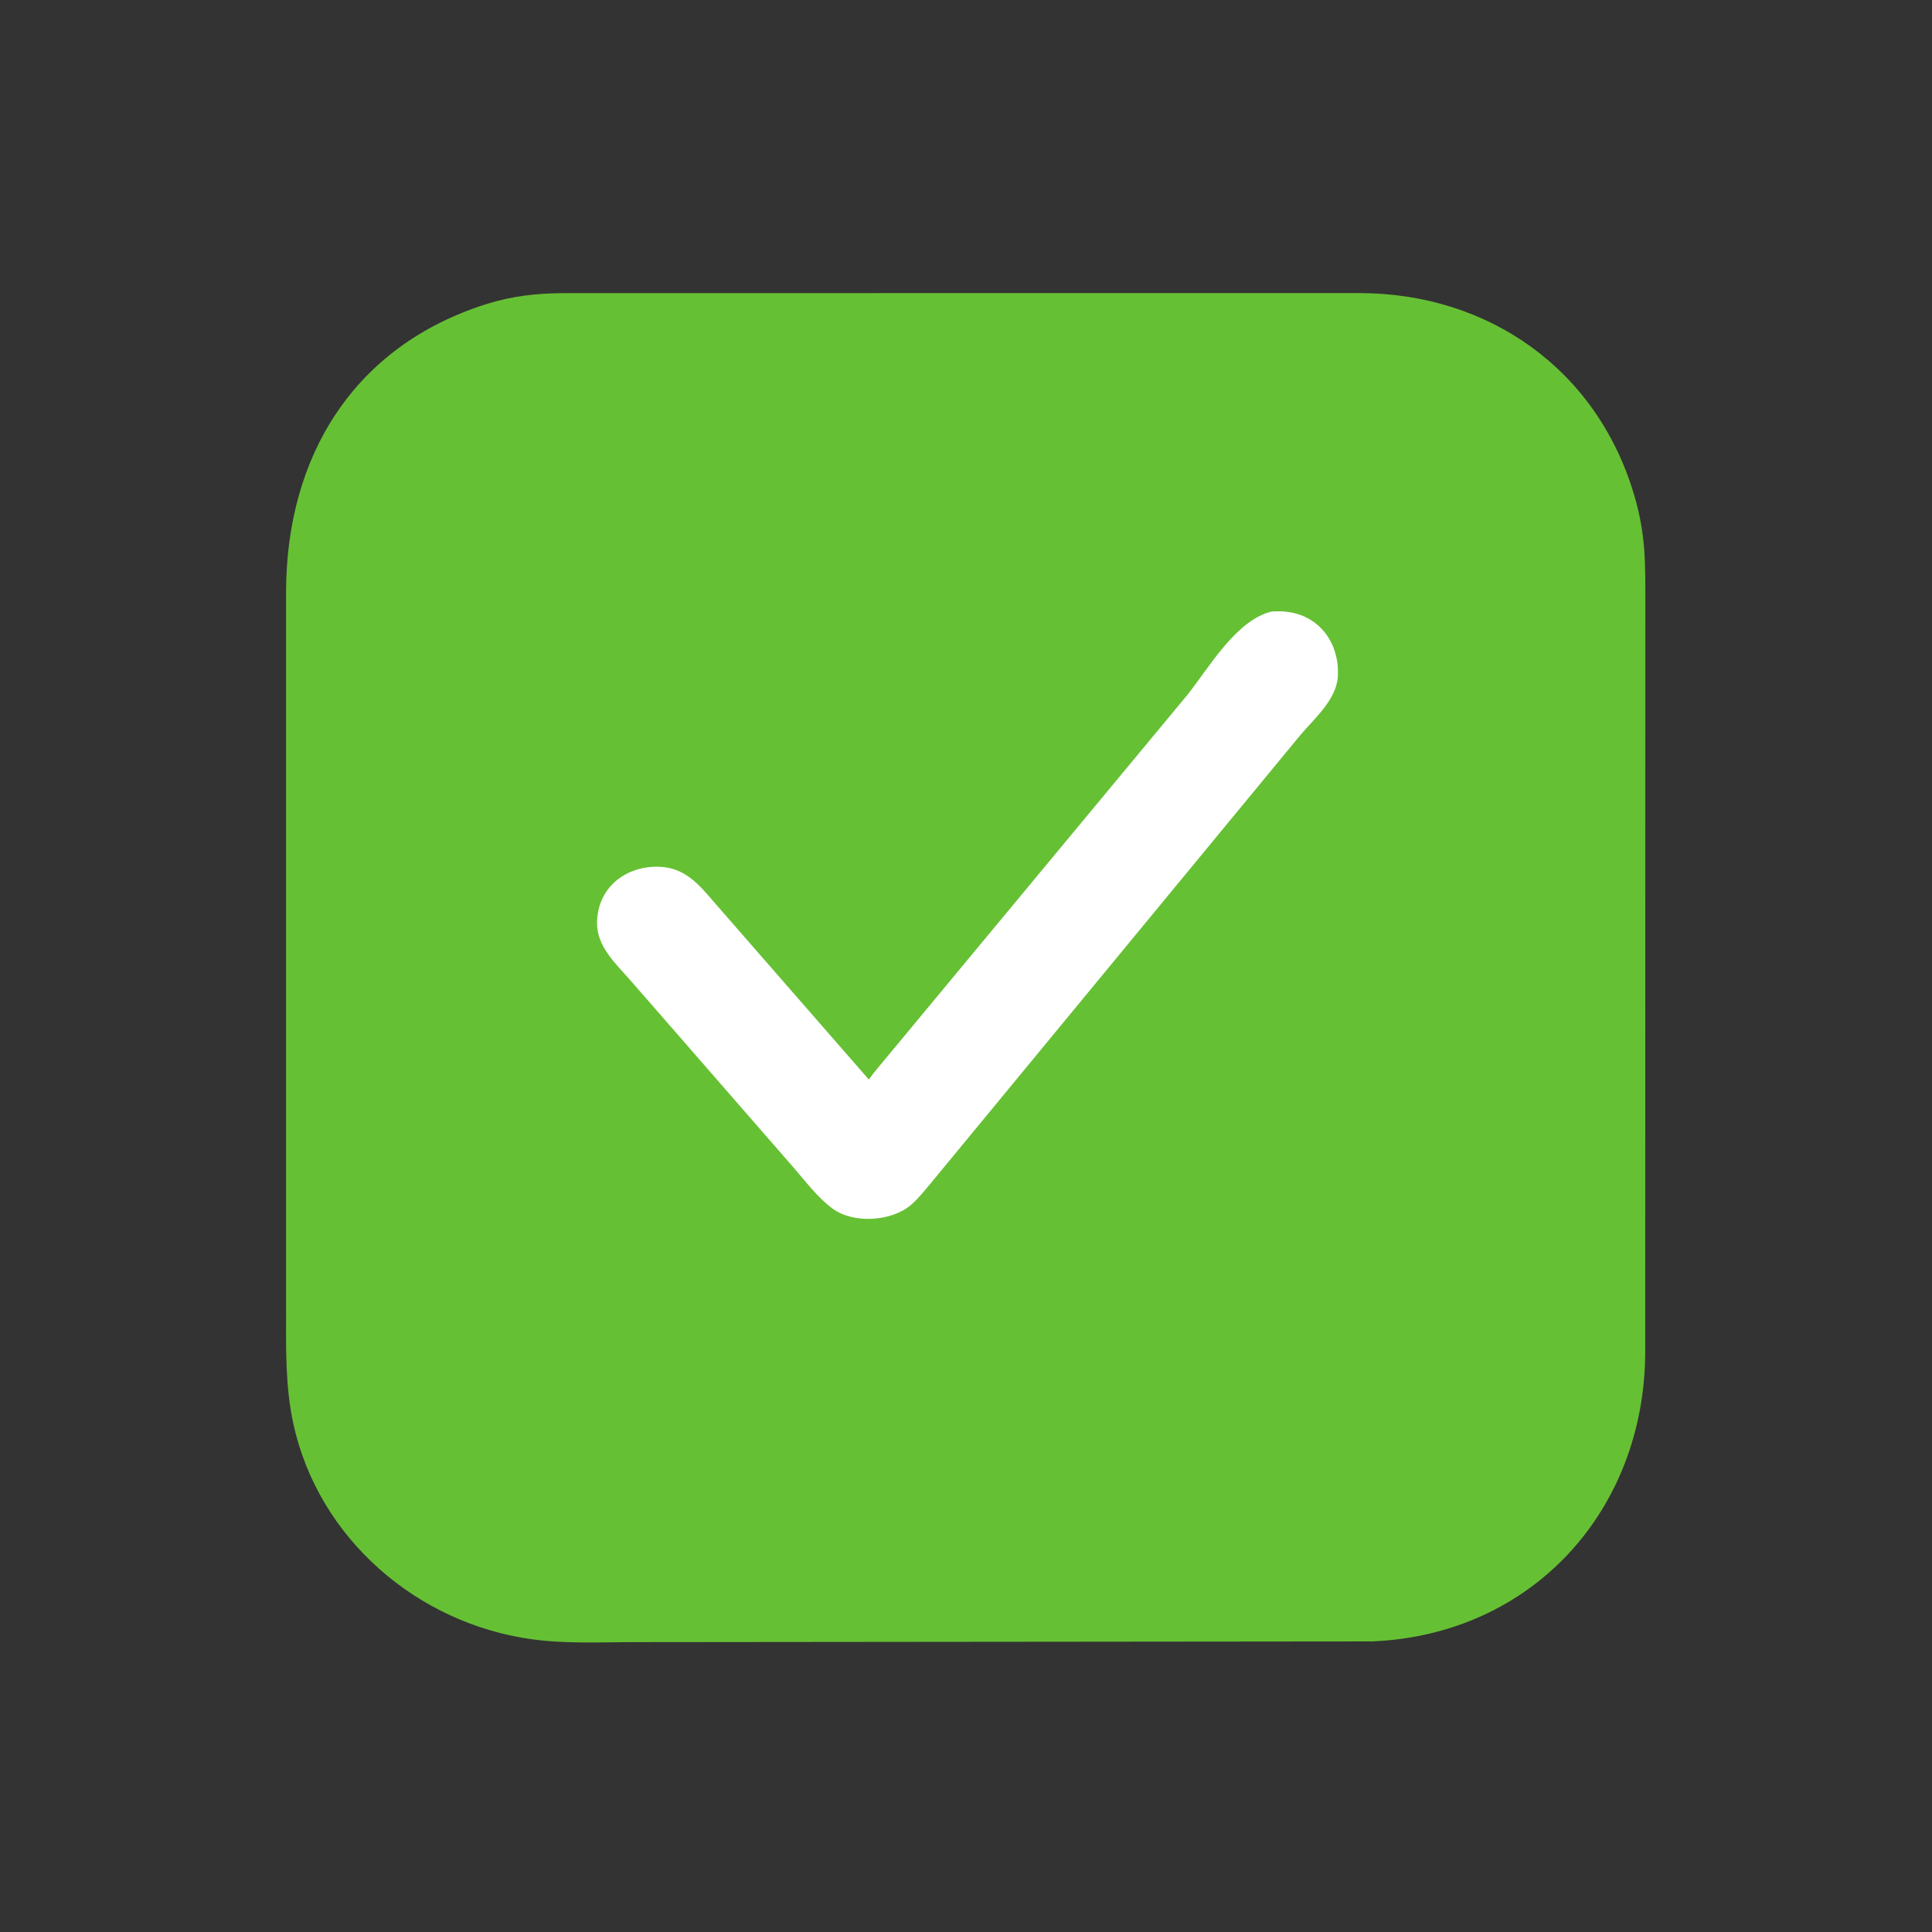
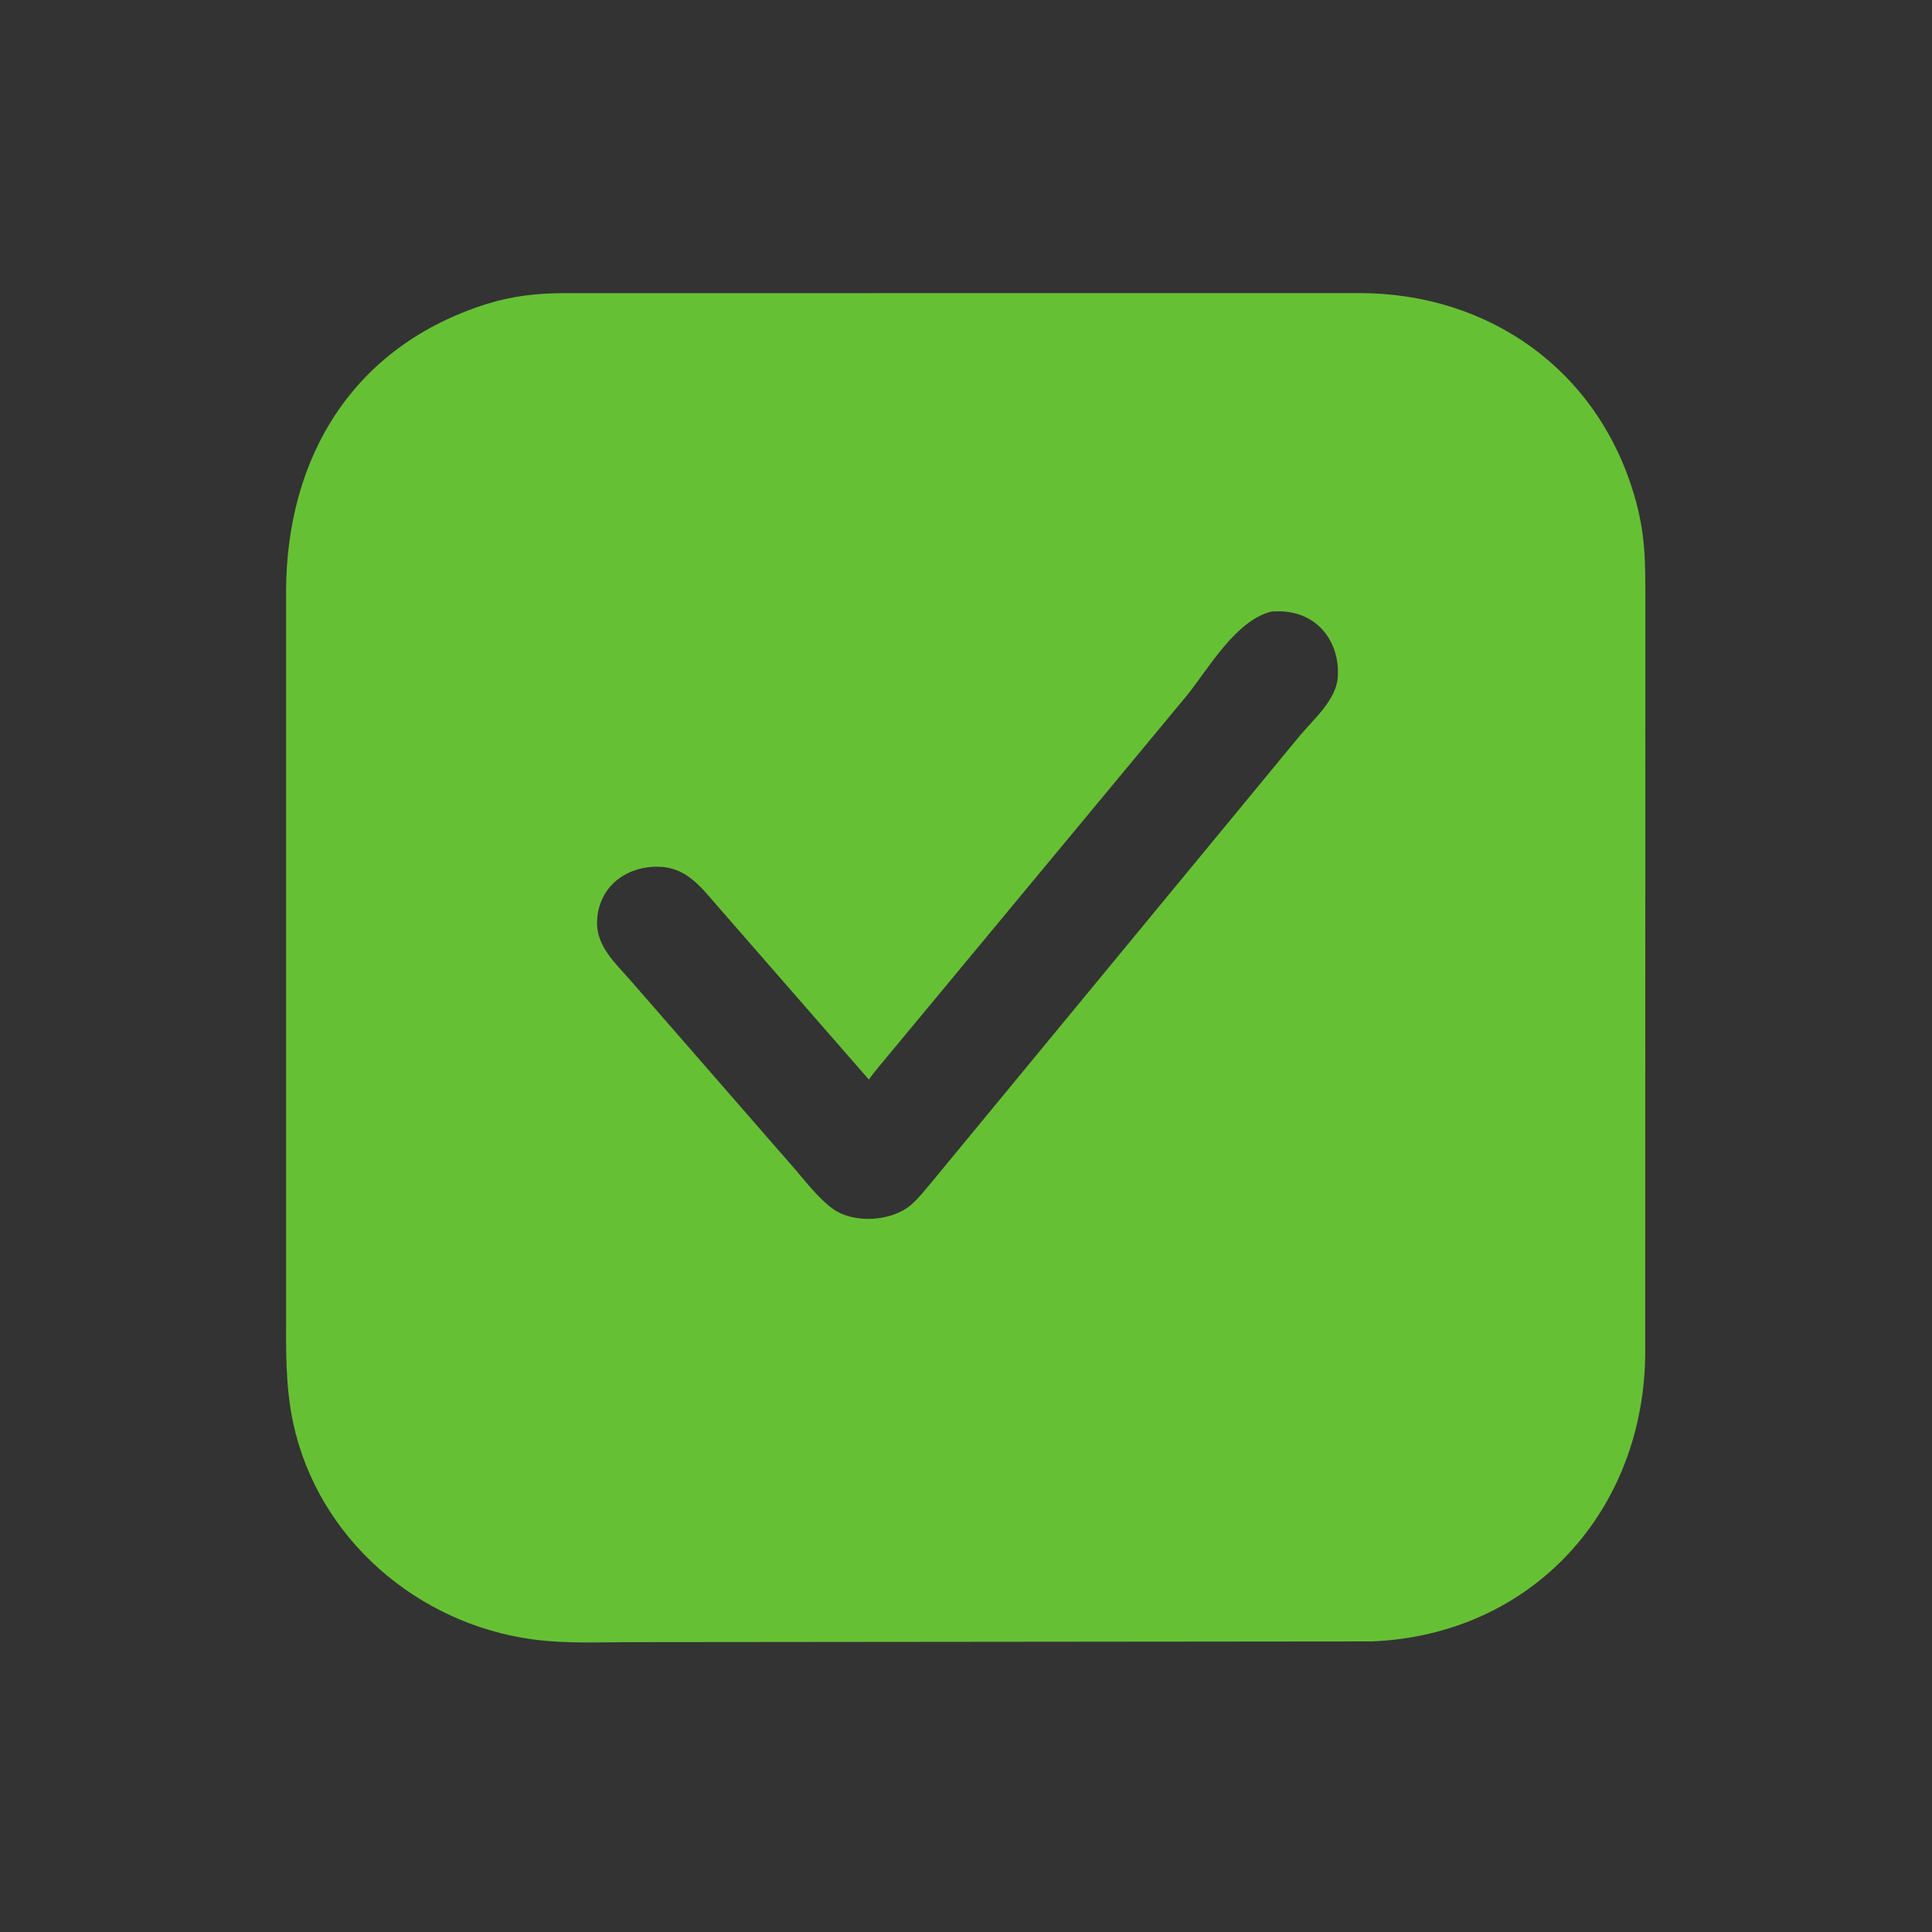
<svg xmlns="http://www.w3.org/2000/svg" width="30" height="30" viewBox="0 0 30 30" fill="none">
  <rect x="0" y="0" width="30" height="30" fill="#333333" stroke="none" />
-   <rect x="8" y="9" width="13" height="13" fill="white" />
  <path d="M21.303 25.488L9.885 25.499C9.35 25.498 8.801 25.528 8.27 25.456C6.483 25.215 4.939 23.891 4.553 22.098C4.429 21.519 4.442 20.951 4.442 20.364L4.442 9.185C4.447 7.09 5.489 5.366 7.571 4.716C7.951 4.598 8.324 4.556 8.72 4.552L21.118 4.551C23.116 4.556 24.798 5.735 25.375 7.686C25.557 8.302 25.548 8.73 25.549 9.365L25.547 21.002C25.537 23.442 23.806 25.384 21.303 25.488ZM19.746 9.496C19.196 9.626 18.77 10.373 18.437 10.791L13.768 16.418C13.676 16.532 13.574 16.643 13.492 16.764L11.092 14.013C10.853 13.733 10.633 13.471 10.235 13.459C9.716 13.443 9.277 13.781 9.271 14.329C9.267 14.693 9.554 14.956 9.778 15.21L10.215 15.711L12.334 18.143C12.518 18.356 12.702 18.6 12.928 18.767C13.254 19.007 13.846 18.967 14.145 18.71C14.262 18.61 14.36 18.483 14.459 18.366L20.196 11.409C20.409 11.159 20.749 10.864 20.773 10.514C20.807 10.018 20.515 9.577 20.01 9.504L19.983 9.5C19.903 9.489 19.826 9.492 19.746 9.496Z" fill="#66C034" />
</svg>